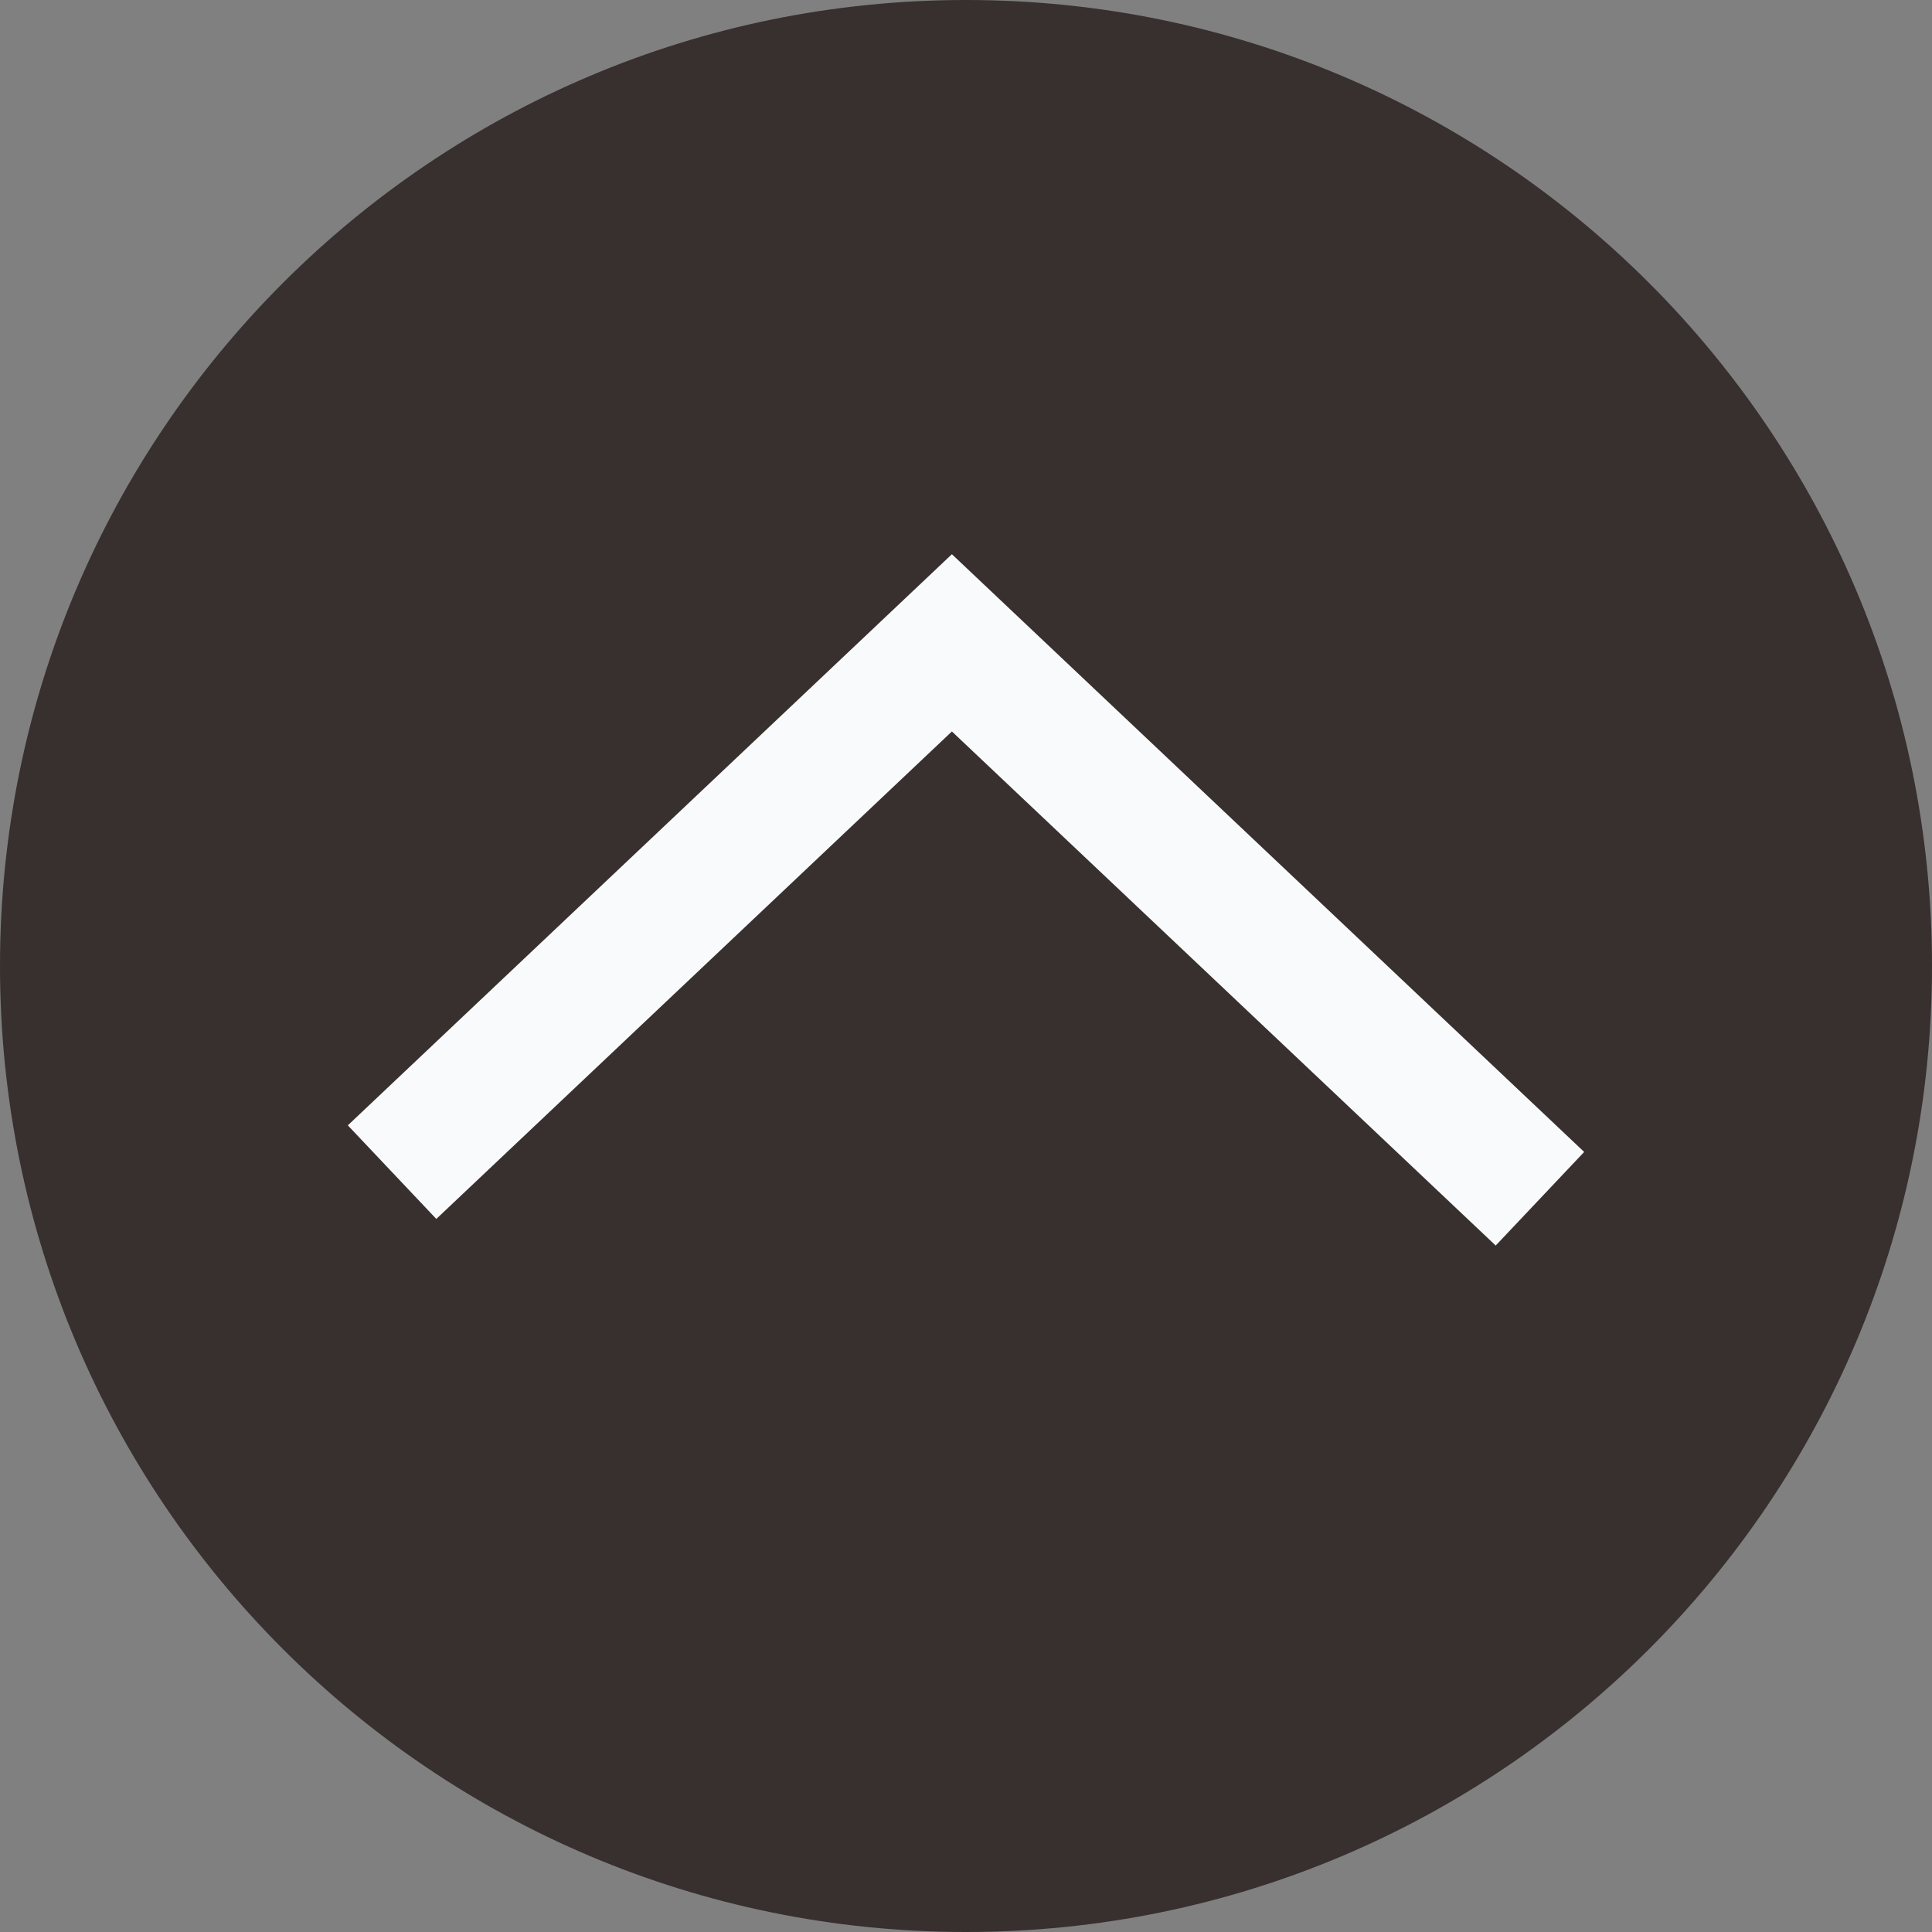
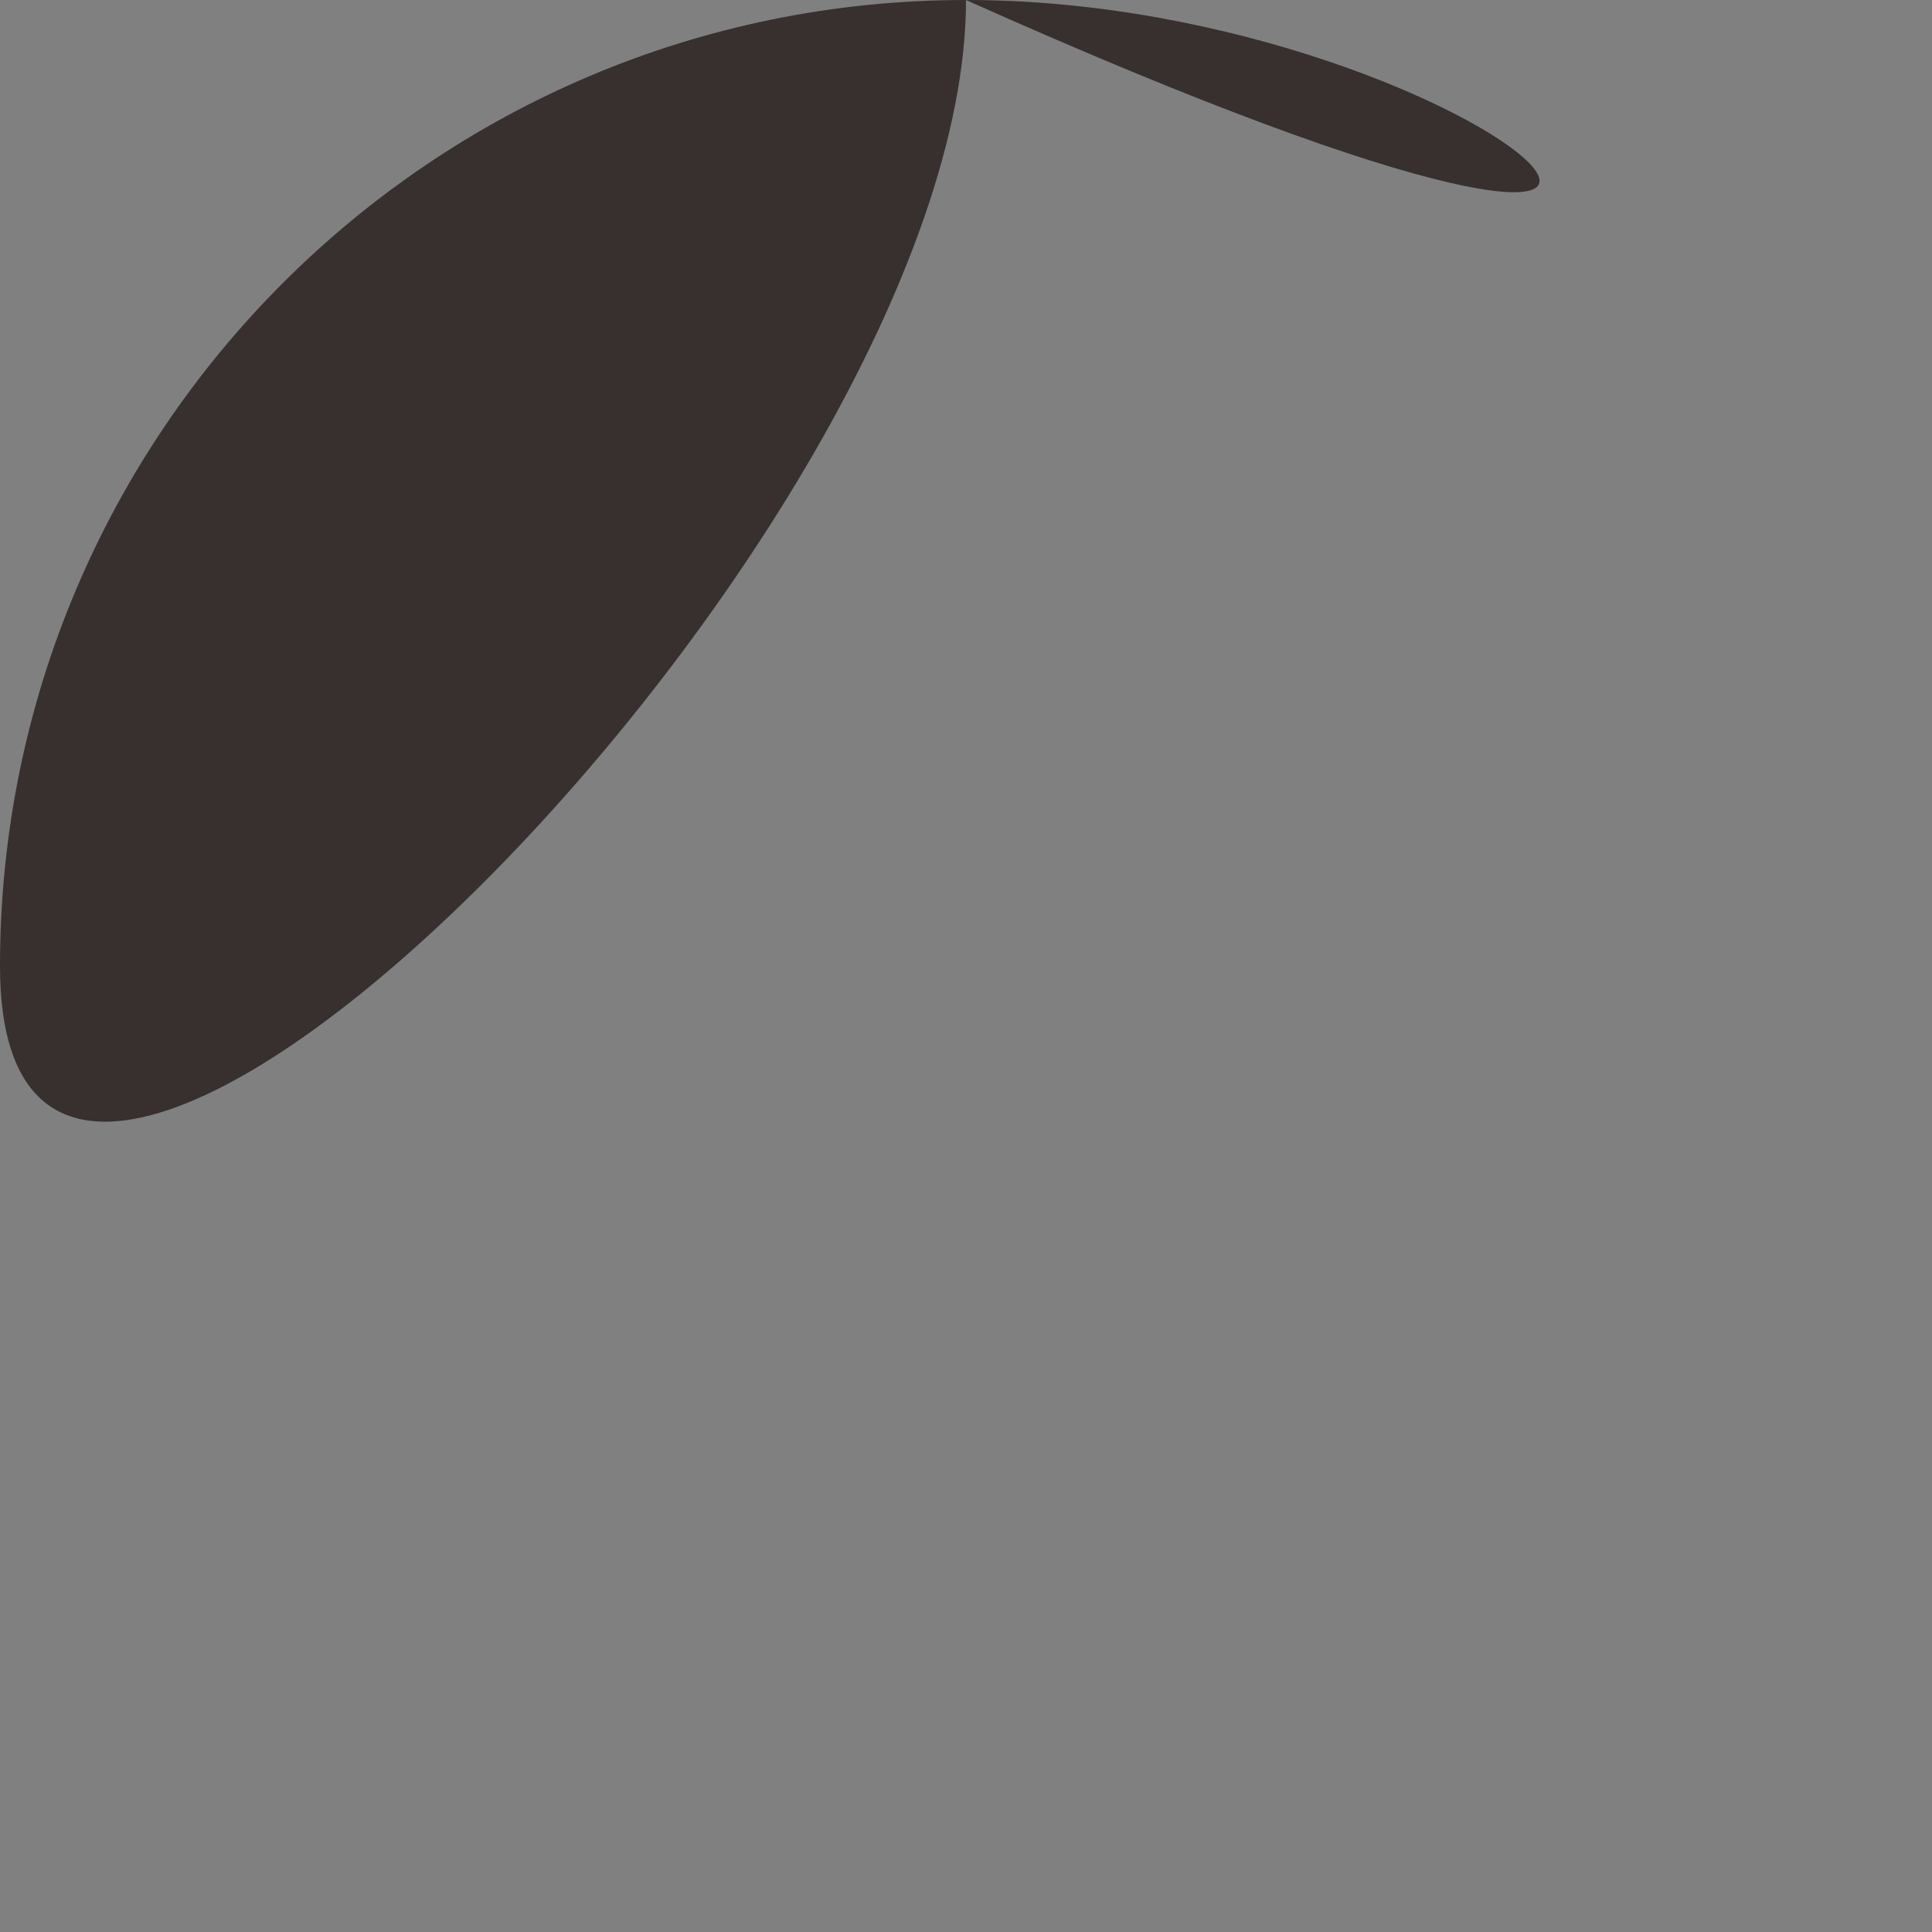
<svg xmlns="http://www.w3.org/2000/svg" version="1.1" id="Layer_1" x="0px" y="0px" width="30px" height="30px" viewBox="0 0 30 30" enable-background="new 0 0 30 30" xml:space="preserve">
  <rect x="0" y="0" width="30" height="30" fill="#808080" stroke="none" />
  <g>
-     <path fill="#382F2F" d="M15,0C6.716,0,0,6.716,0,15c0,8.285,6.716,15,15,15s15-6.715,15-15C30,6.716,23.284,0,15,0" />
-     <polyline fill="none" stroke="#F9FAFB" stroke-width="2" stroke-miterlimit="10" points="23.912,18.614 14.781,9.982 6.088,18.201     " />
+     <path fill="#382F2F" d="M15,0C6.716,0,0,6.716,0,15s15-6.715,15-15C30,6.716,23.284,0,15,0" />
  </g>
</svg>